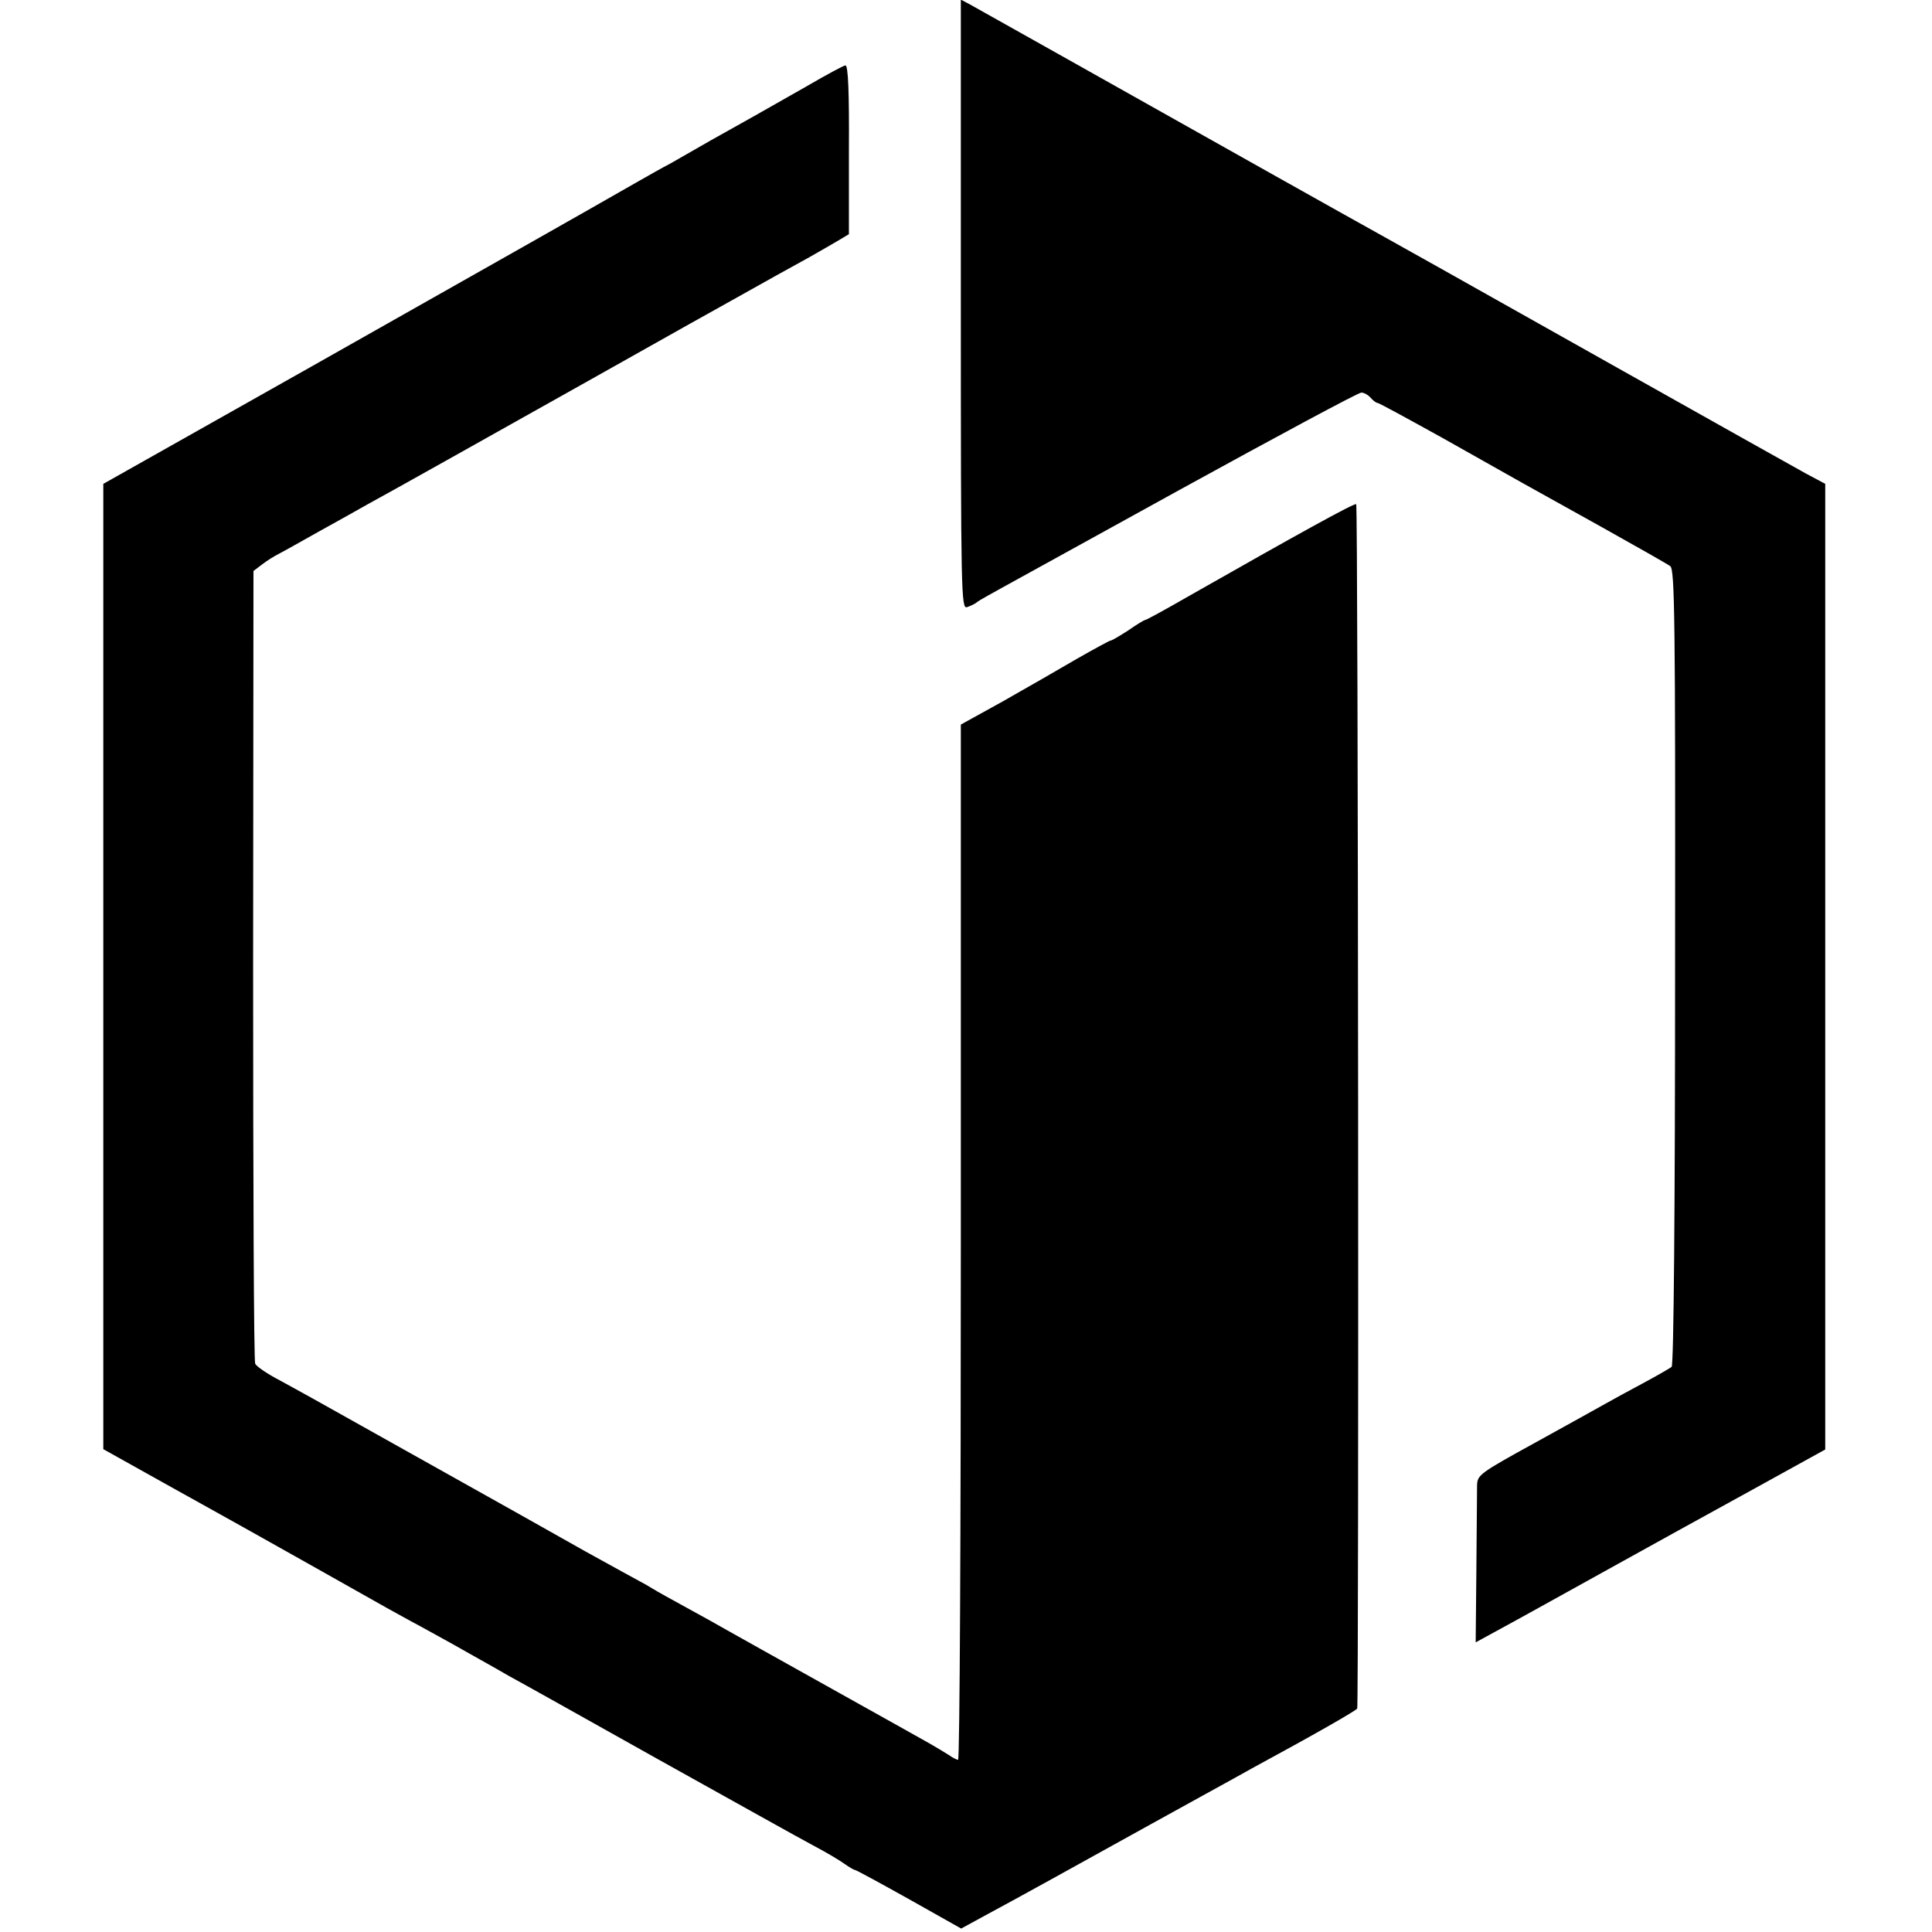
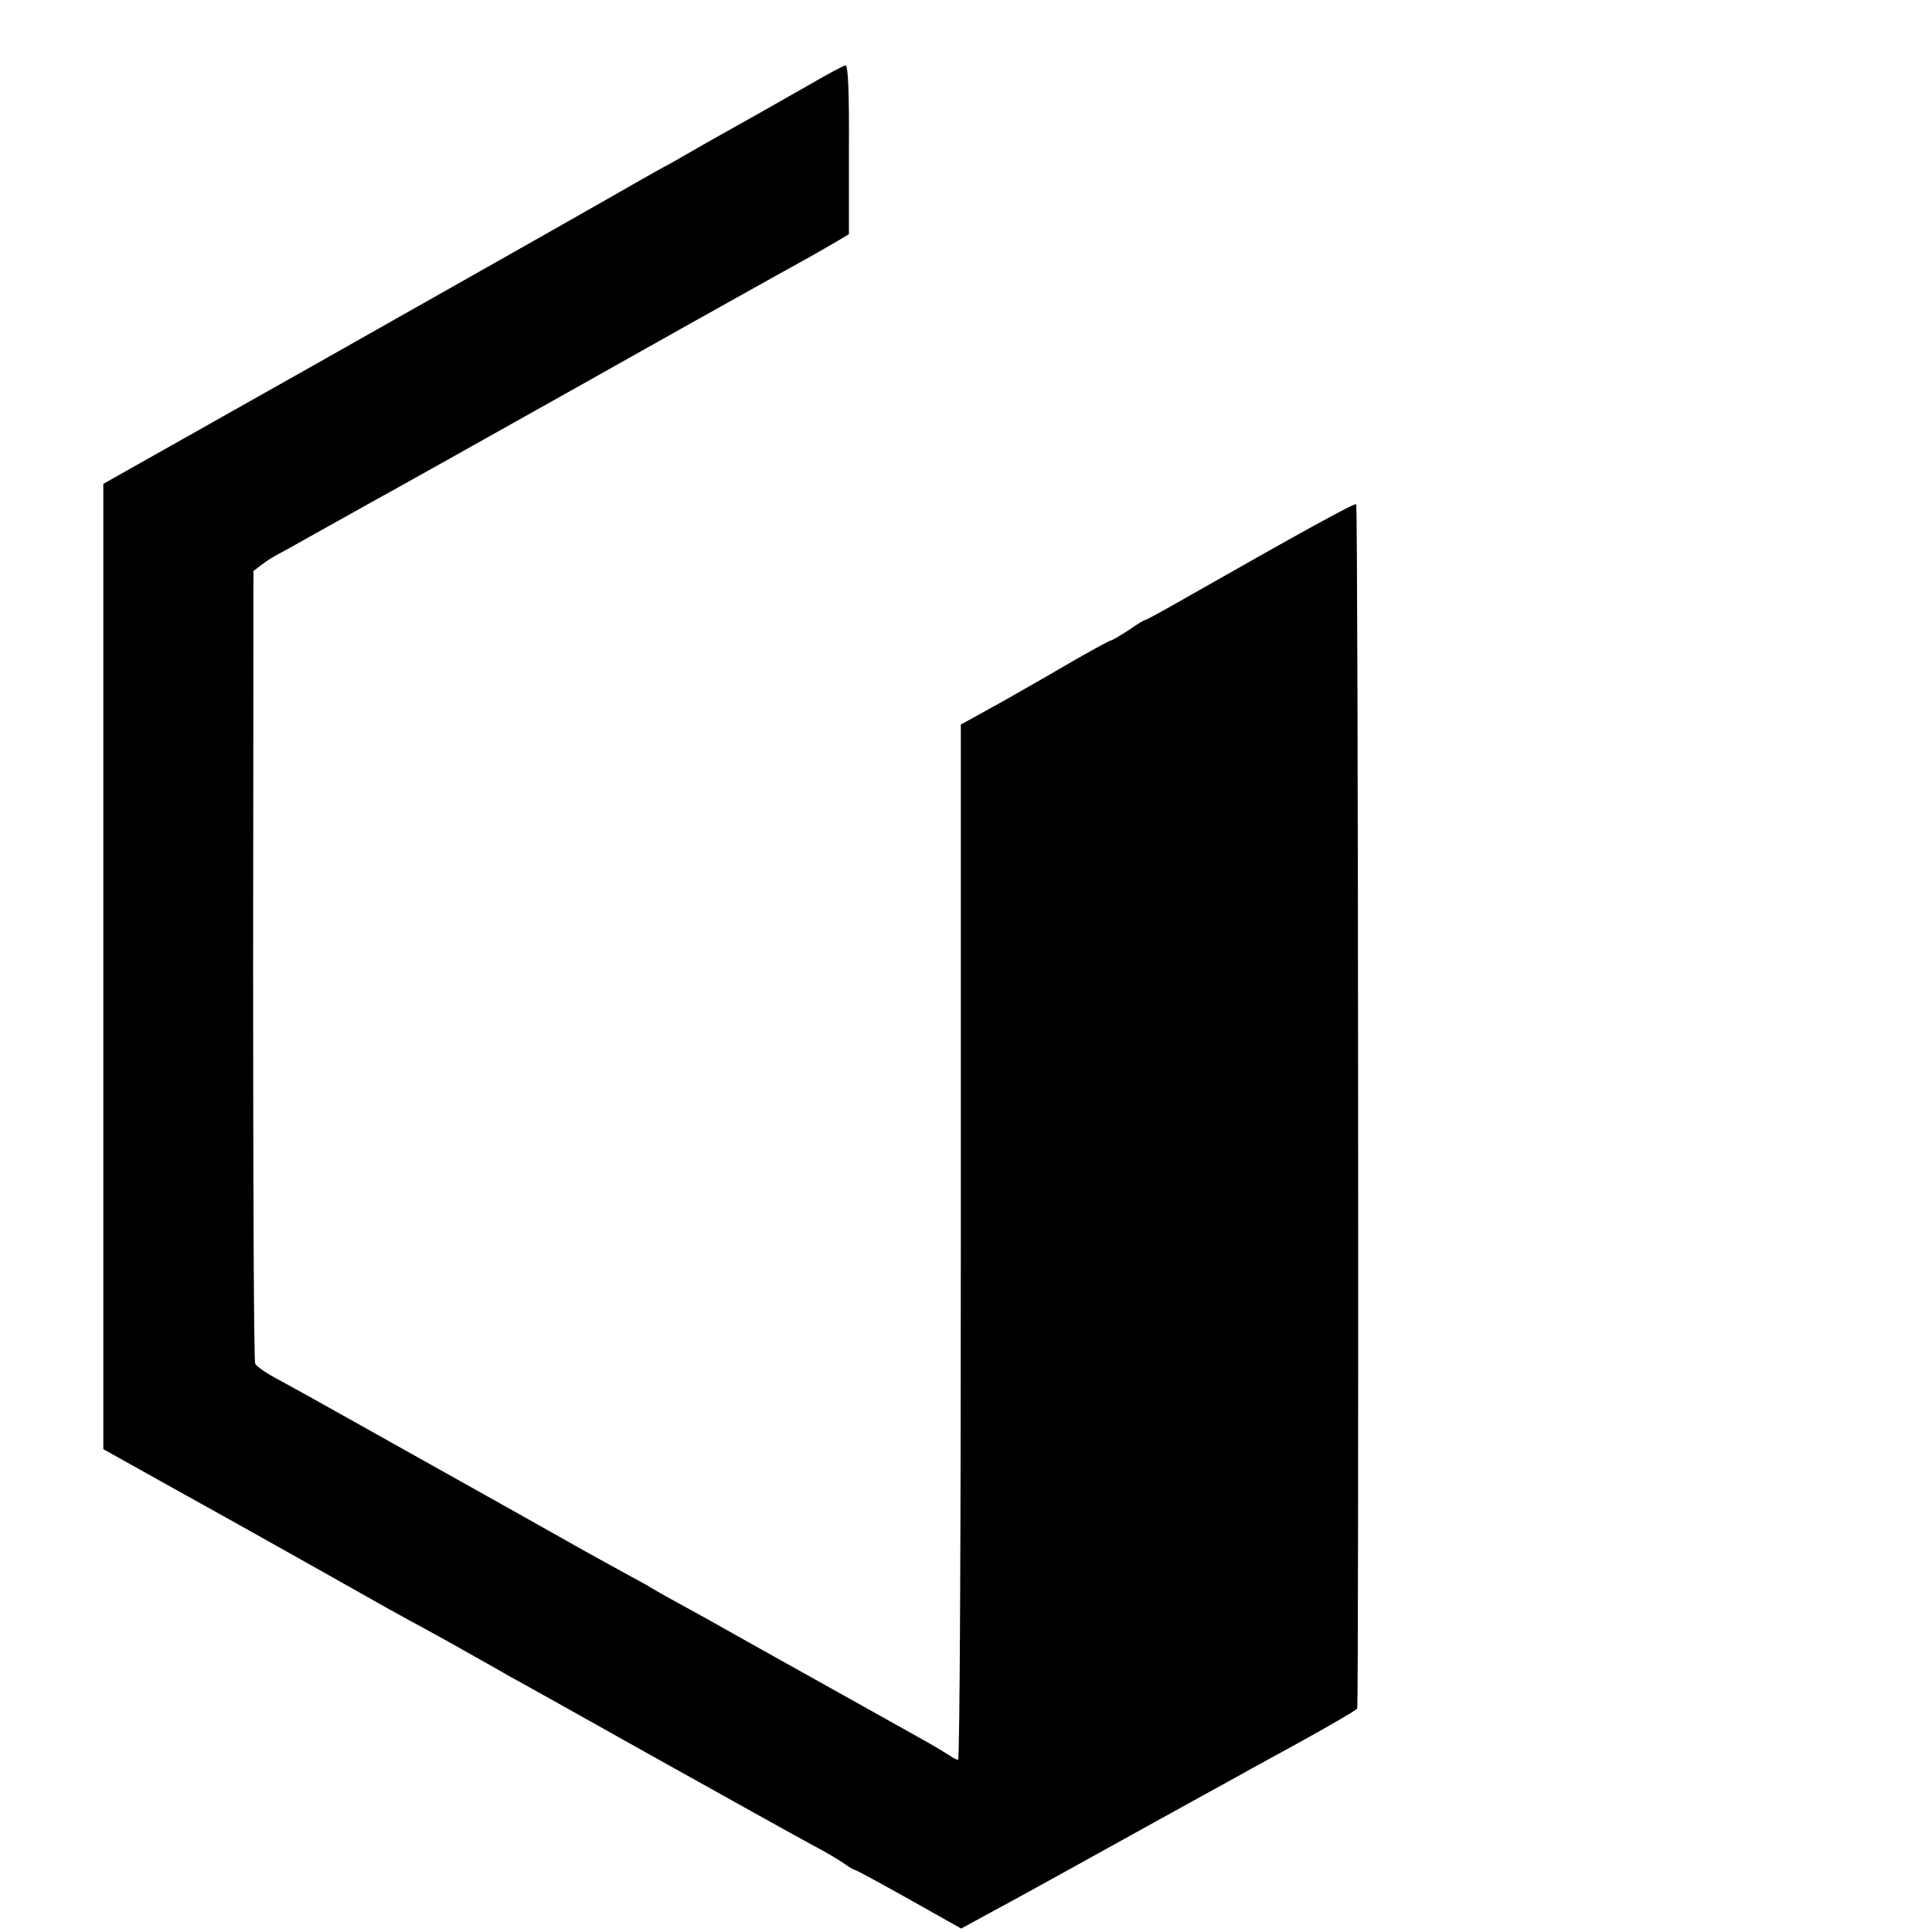
<svg xmlns="http://www.w3.org/2000/svg" version="1.0" width="561pt" height="561pt" viewBox="0 0 561 561" preserveAspectRatio="xMidYMid meet">
  <g transform="translate(0,561) scale(0.1,-0.1)" fill="#000000" stroke="none">
-     <path d="M2790 4726 c0 -839 1 -885 18 -879 9 3 22 9 27 13 13 10 -15 -6 591 328 282 155 518 282 527 282 8 0 20 -7 27 -15 7 -8 16 -15 20 -15 4 0 90 -47 191 -103 101 -57 204 -115 229 -129 25 -14 128 -71 230 -128 102 -57 192 -108 200 -114 13 -10 15 -150 14 -1164 0 -707 -4 -1155 -10 -1161 -5 -4 -43 -26 -84 -48 -41 -22 -91 -49 -110 -60 -19 -11 -110 -61 -202 -112 -162 -89 -168 -94 -169 -124 0 -18 -1 -127 -2 -244 l-2 -212 75 41 c41 22 174 96 295 163 121 67 316 175 433 239 l212 117 0 1402 0 1402 -58 31 c-31 17 -275 154 -542 304 -544 306 -621 349 -700 393 -76 42 -491 275 -690 387 -91 51 -185 104 -210 118 -25 14 -94 53 -155 87 -60 34 -120 67 -132 74 l-23 12 0 -885z" />
    <path d="M2345 5361 c-55 -31 -125 -71 -155 -88 -30 -17 -86 -48 -125 -70 -38 -22 -91 -52 -117 -67 -27 -14 -67 -37 -90 -50 -192 -110 -419 -238 -946 -536 l-612 -345 0 -1401 0 -1402 188 -105 c103 -57 210 -117 237 -132 48 -27 337 -189 400 -225 17 -9 59 -33 95 -52 36 -20 97 -53 135 -75 39 -22 93 -52 120 -68 28 -15 223 -124 435 -243 212 -118 414 -231 450 -250 36 -19 77 -43 92 -54 14 -10 28 -18 31 -18 3 0 73 -38 157 -85 l151 -85 77 42 c64 34 272 149 472 260 48 27 262 144 295 163 181 98 305 169 306 174 5 26 3 3494 -3 3497 -5 4 -168 -86 -495 -272 -61 -35 -114 -64 -117 -64 -3 0 -25 -13 -49 -30 -25 -16 -48 -30 -52 -30 -3 0 -47 -24 -98 -53 -51 -30 -147 -85 -214 -123 l-123 -68 0 -1503 c0 -827 -3 -1503 -8 -1503 -4 0 -16 6 -27 14 -11 7 -36 22 -55 33 -19 11 -152 85 -295 165 -143 80 -276 154 -295 165 -19 11 -71 40 -115 64 -44 24 -89 49 -100 56 -11 7 -27 16 -35 20 -8 4 -80 44 -160 88 -80 45 -165 93 -190 107 -127 71 -570 319 -600 336 -19 11 -64 35 -98 54 -35 18 -67 40 -71 48 -4 8 -6 530 -6 1158 l1 1144 25 19 c13 10 35 24 49 31 14 7 65 36 115 64 49 27 115 64 145 81 70 38 328 183 640 358 135 76 265 149 290 163 25 14 79 44 120 67 114 64 170 95 230 128 30 17 68 39 85 49 l30 18 0 245 c1 165 -2 245 -10 245 -5 0 -55 -27 -110 -59z" />
  </g>
</svg>